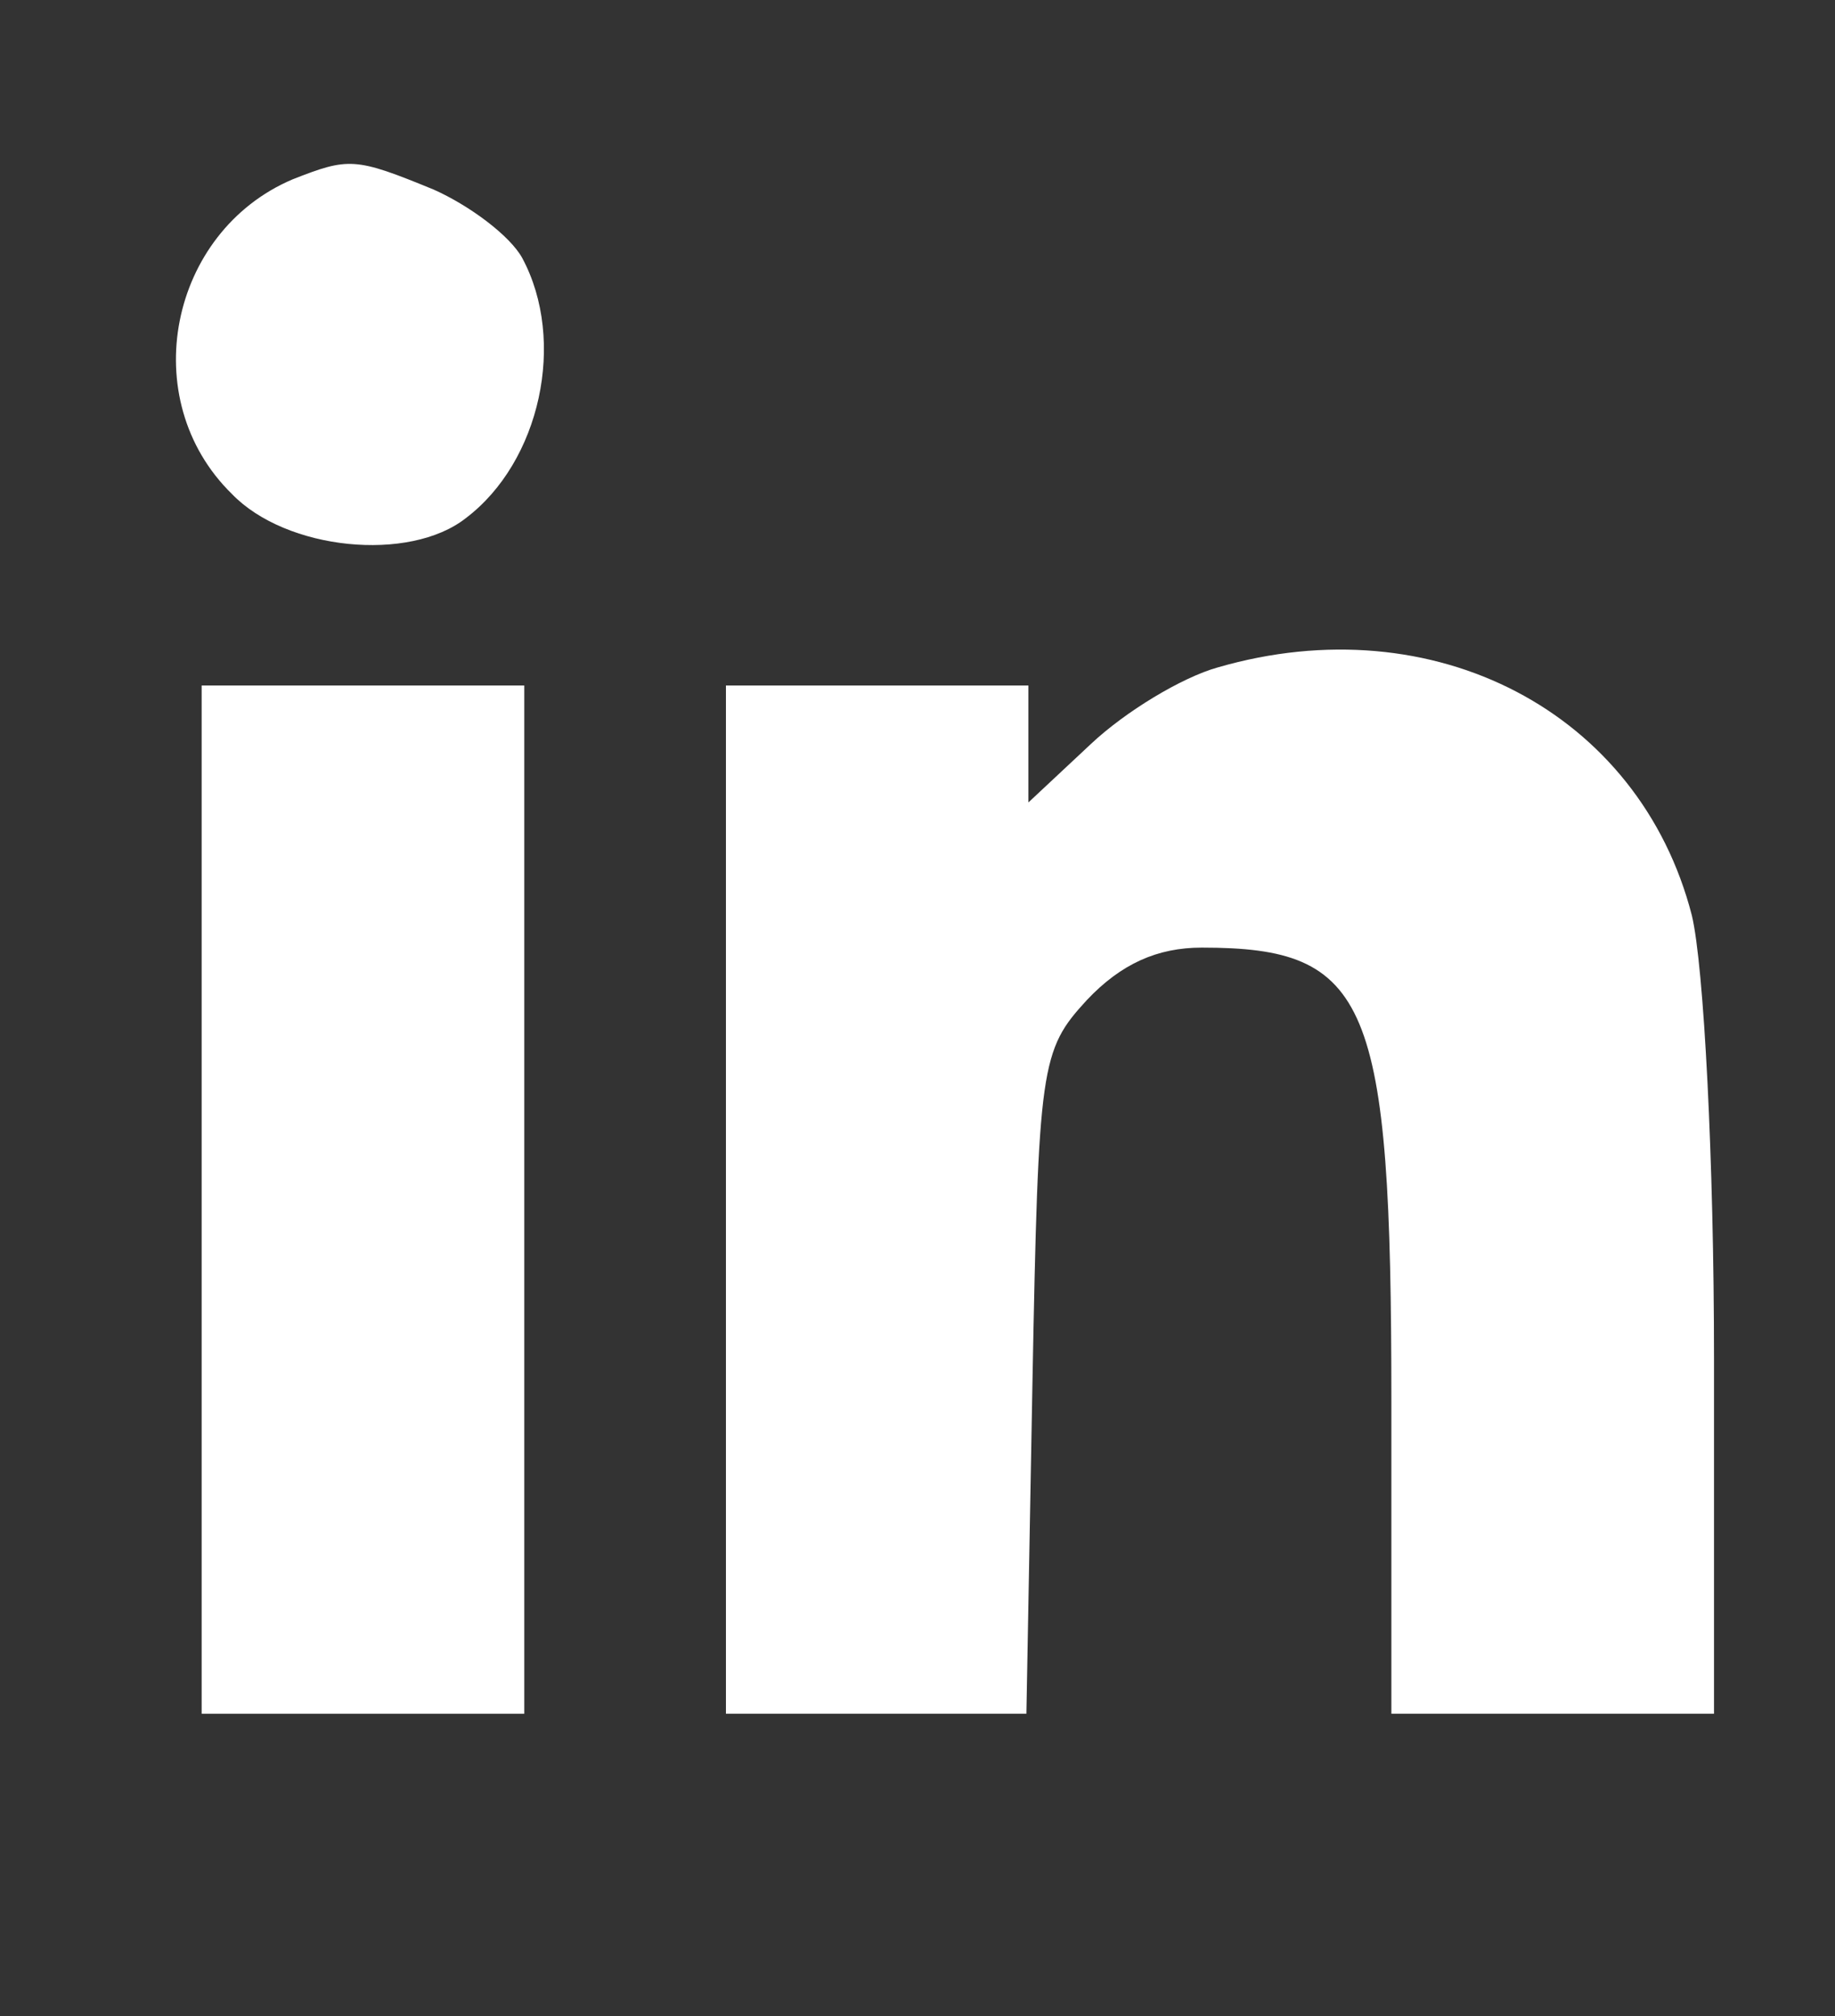
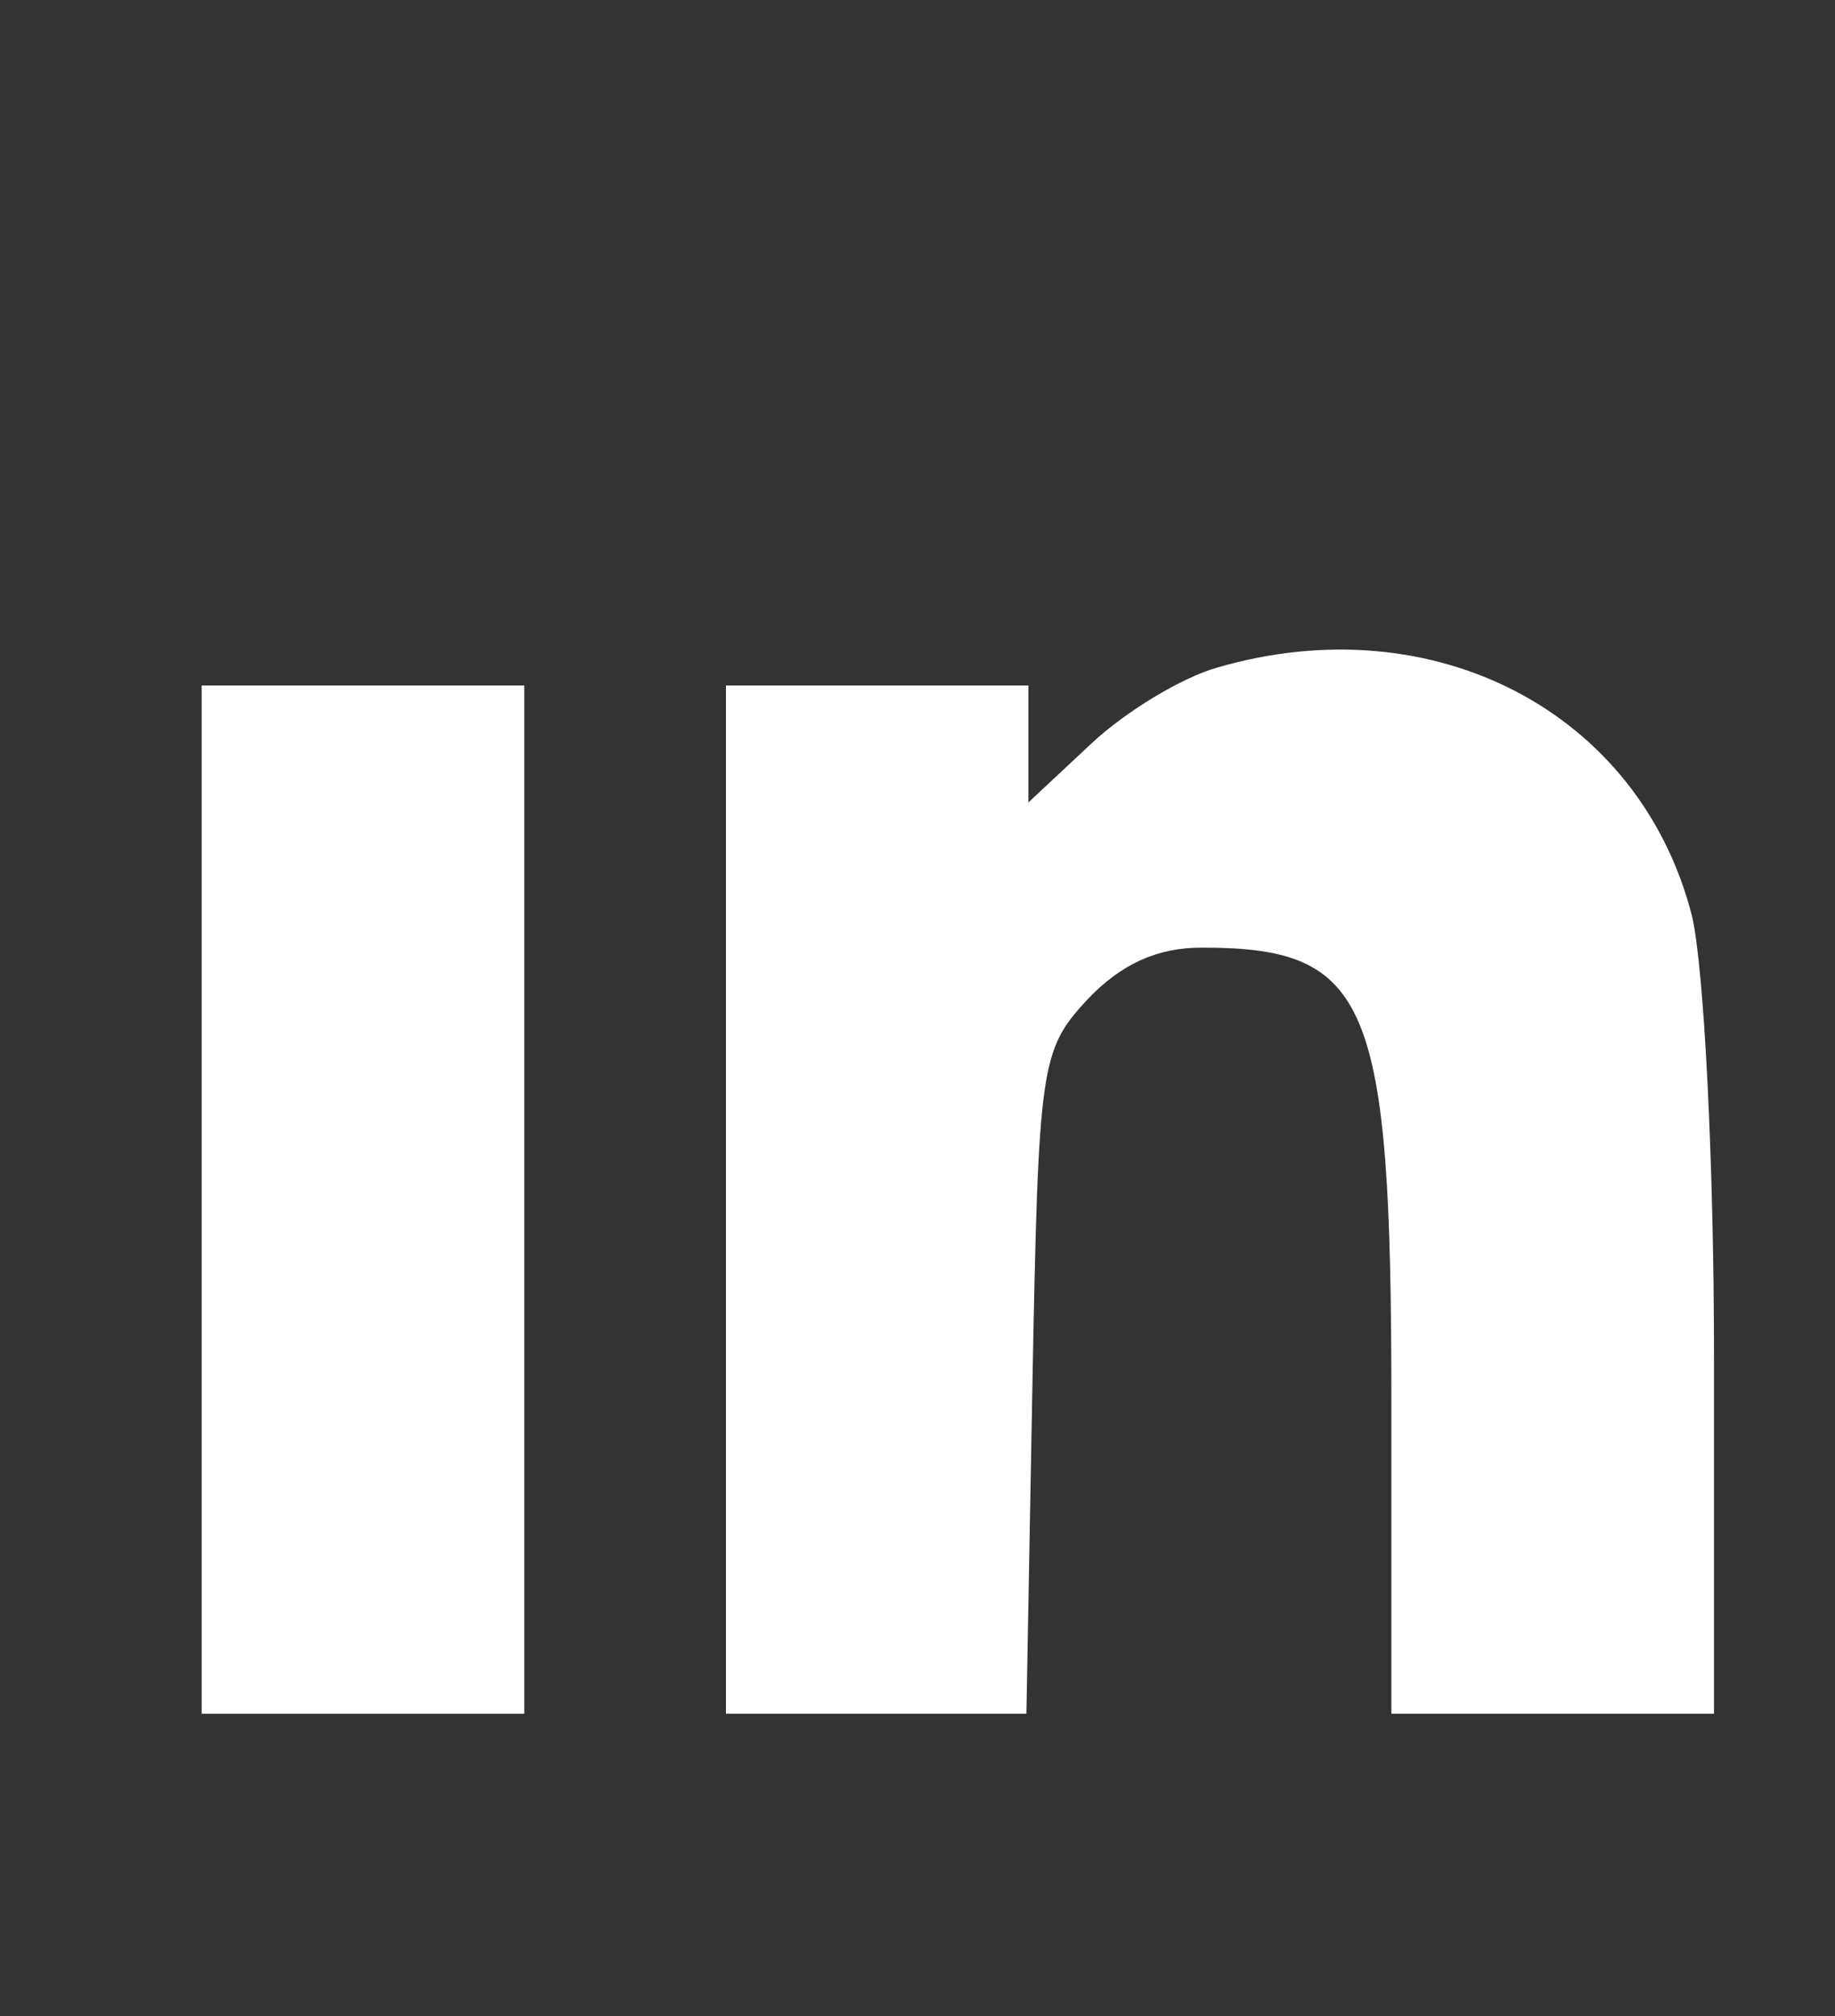
<svg xmlns="http://www.w3.org/2000/svg" version="1.0" width="91pt" height="100pt" viewBox="0 0 91 100" preserveAspectRatio="xMidYMid meet">
  <rect x="0" y="0" width="91" height="100" fill="#333333" stroke="none" />
  <g transform="translate(0,100) scale(0.1,-0.1)" fill="#FFF" stroke="none">
-     <path d="M145 911 c-61 -26 -78 -109 -30 -156 27 -28 88 -34 116 -12 37 28 50 88 28 129 -6 11 -26 26 -44 34 -39 16 -42 16 -70 5z" />
    <path d="M604 669 c-18 -5 -46 -22 -63 -38 l-31 -29 0 29 0 29 -75 0 -75 0 0 -255 0 -255 74 0 75 0 3 164 c3 158 4 165 27 190 17 18 35 26 57 26 83 0 94 -26 94 -225 l0 -155 80 0 80 0 0 176 c0 98 -5 195 -11 220 -26 101 -128 154 -235 123z" />
    <path d="M100 405 l0 -255 80 0 80 0 0 255 0 255 -80 0 -80 0 0 -255z" />
  </g>
</svg>